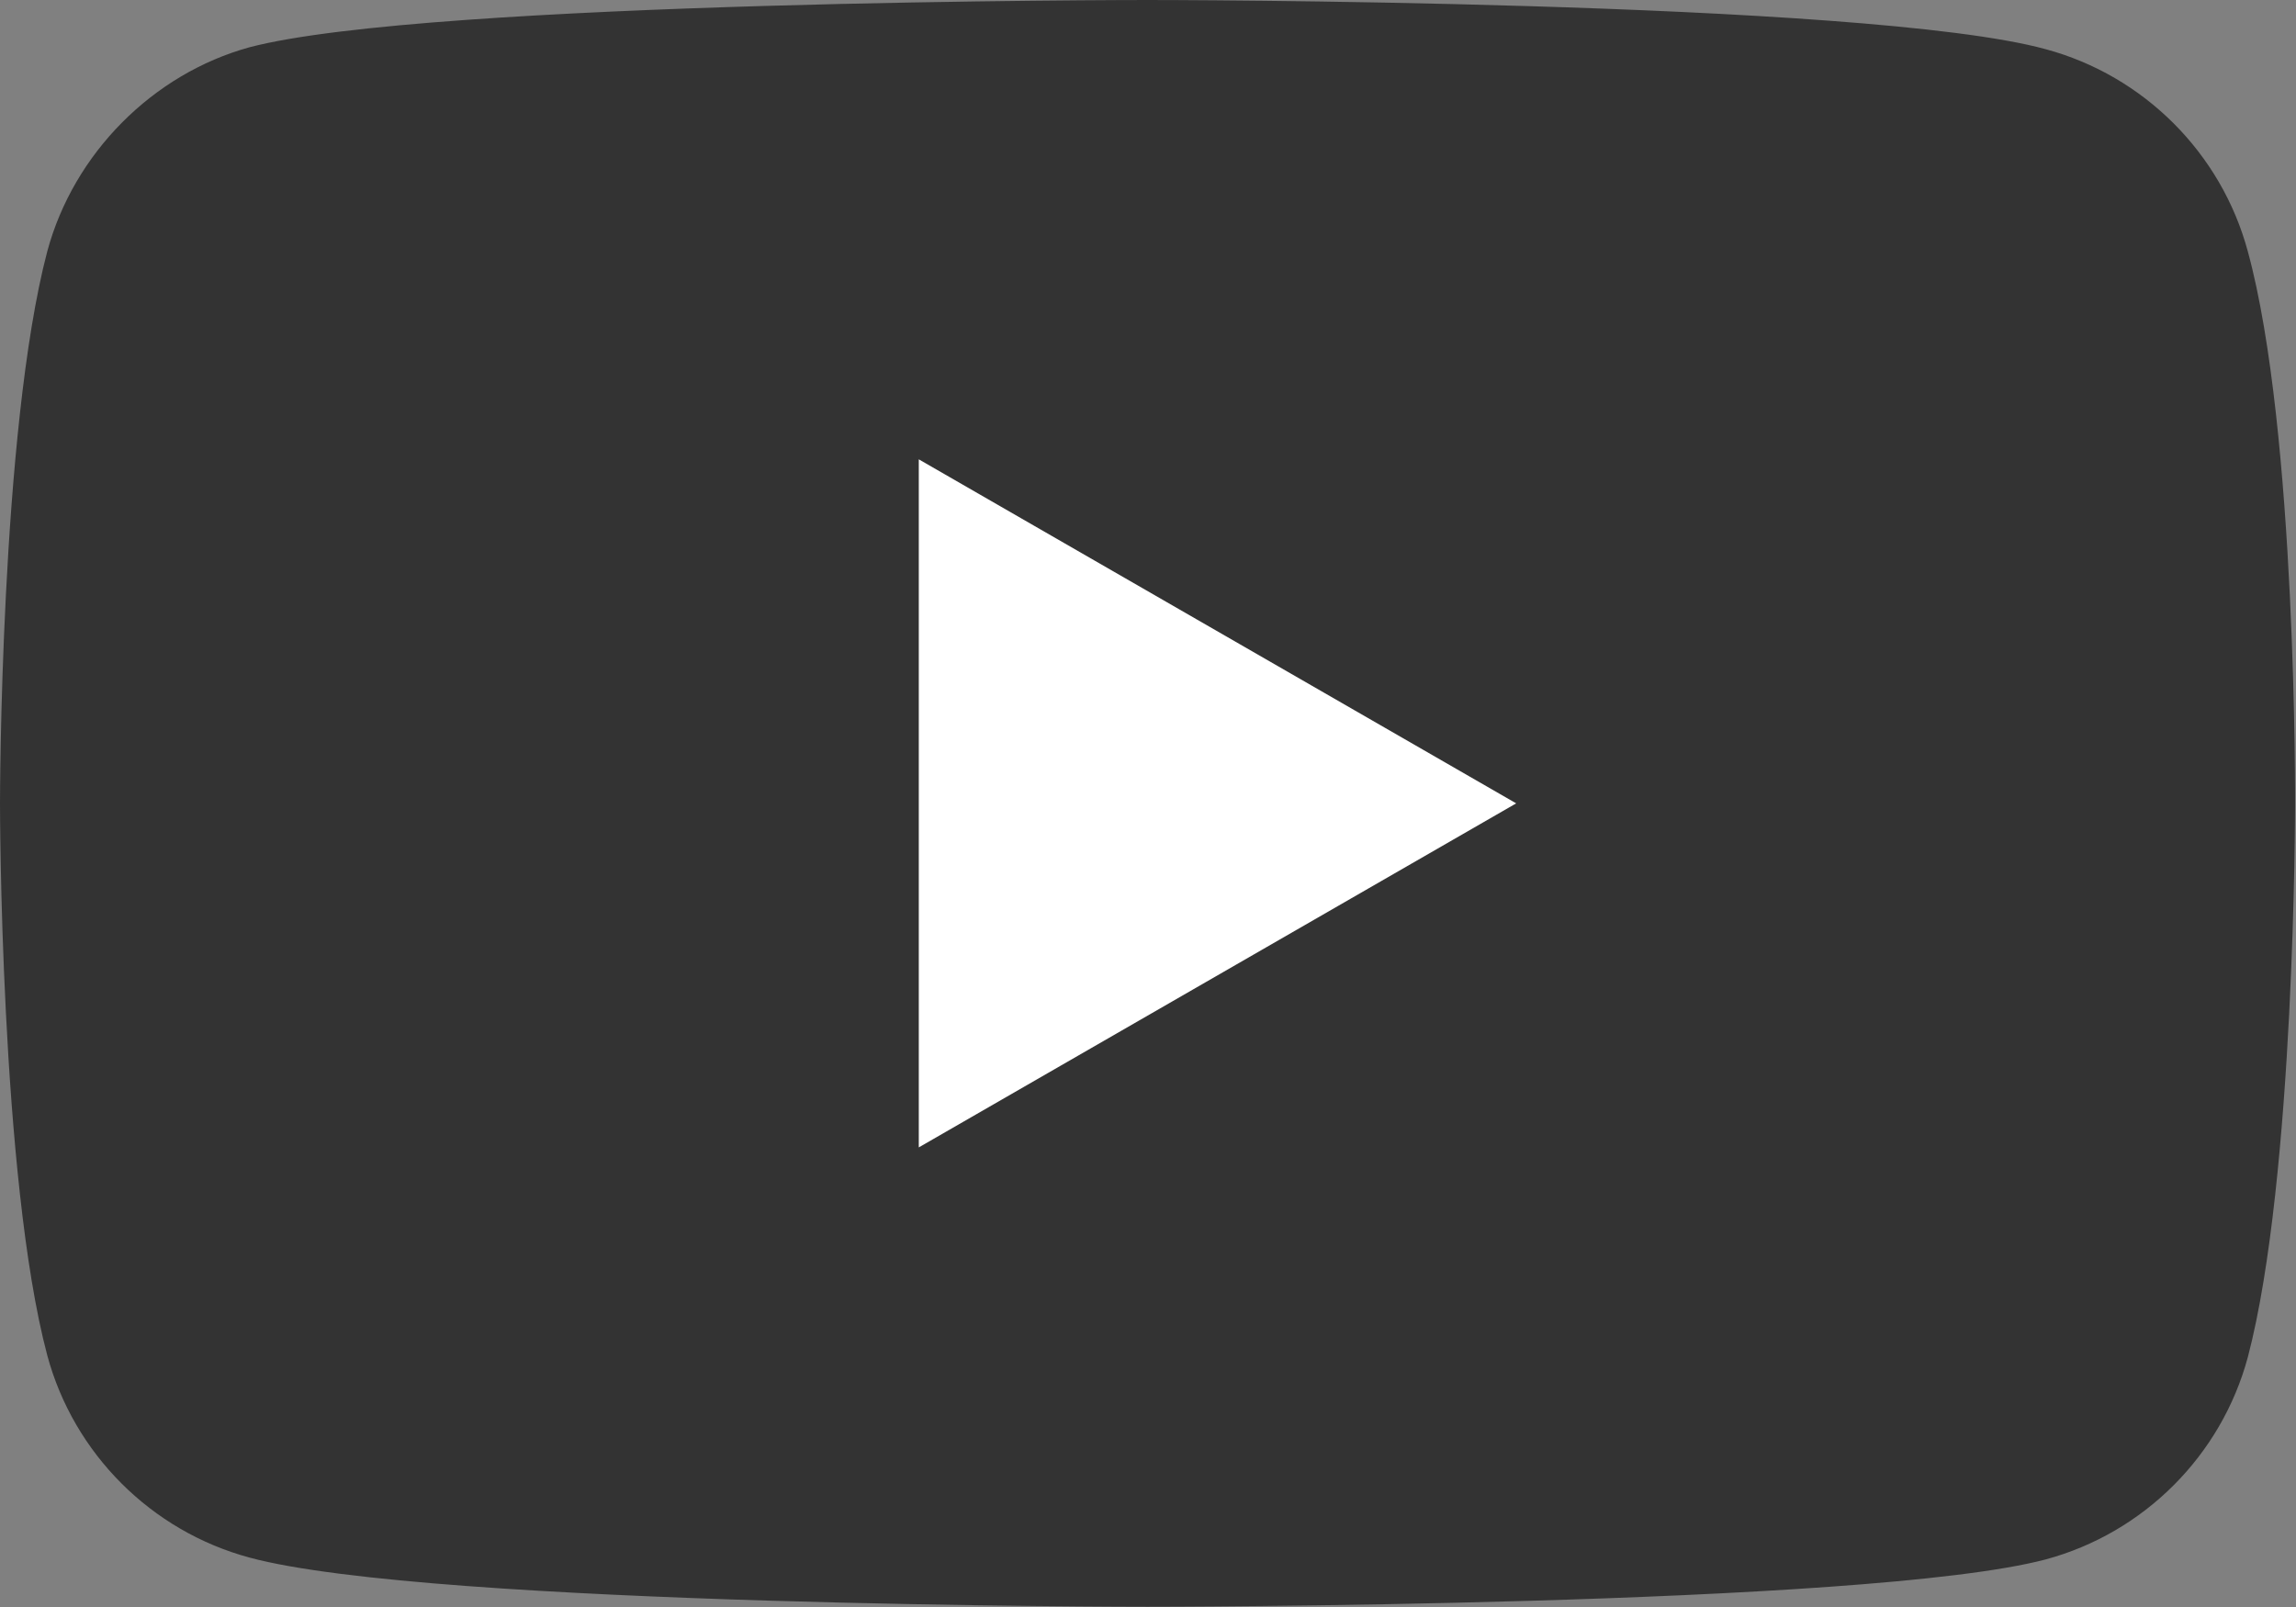
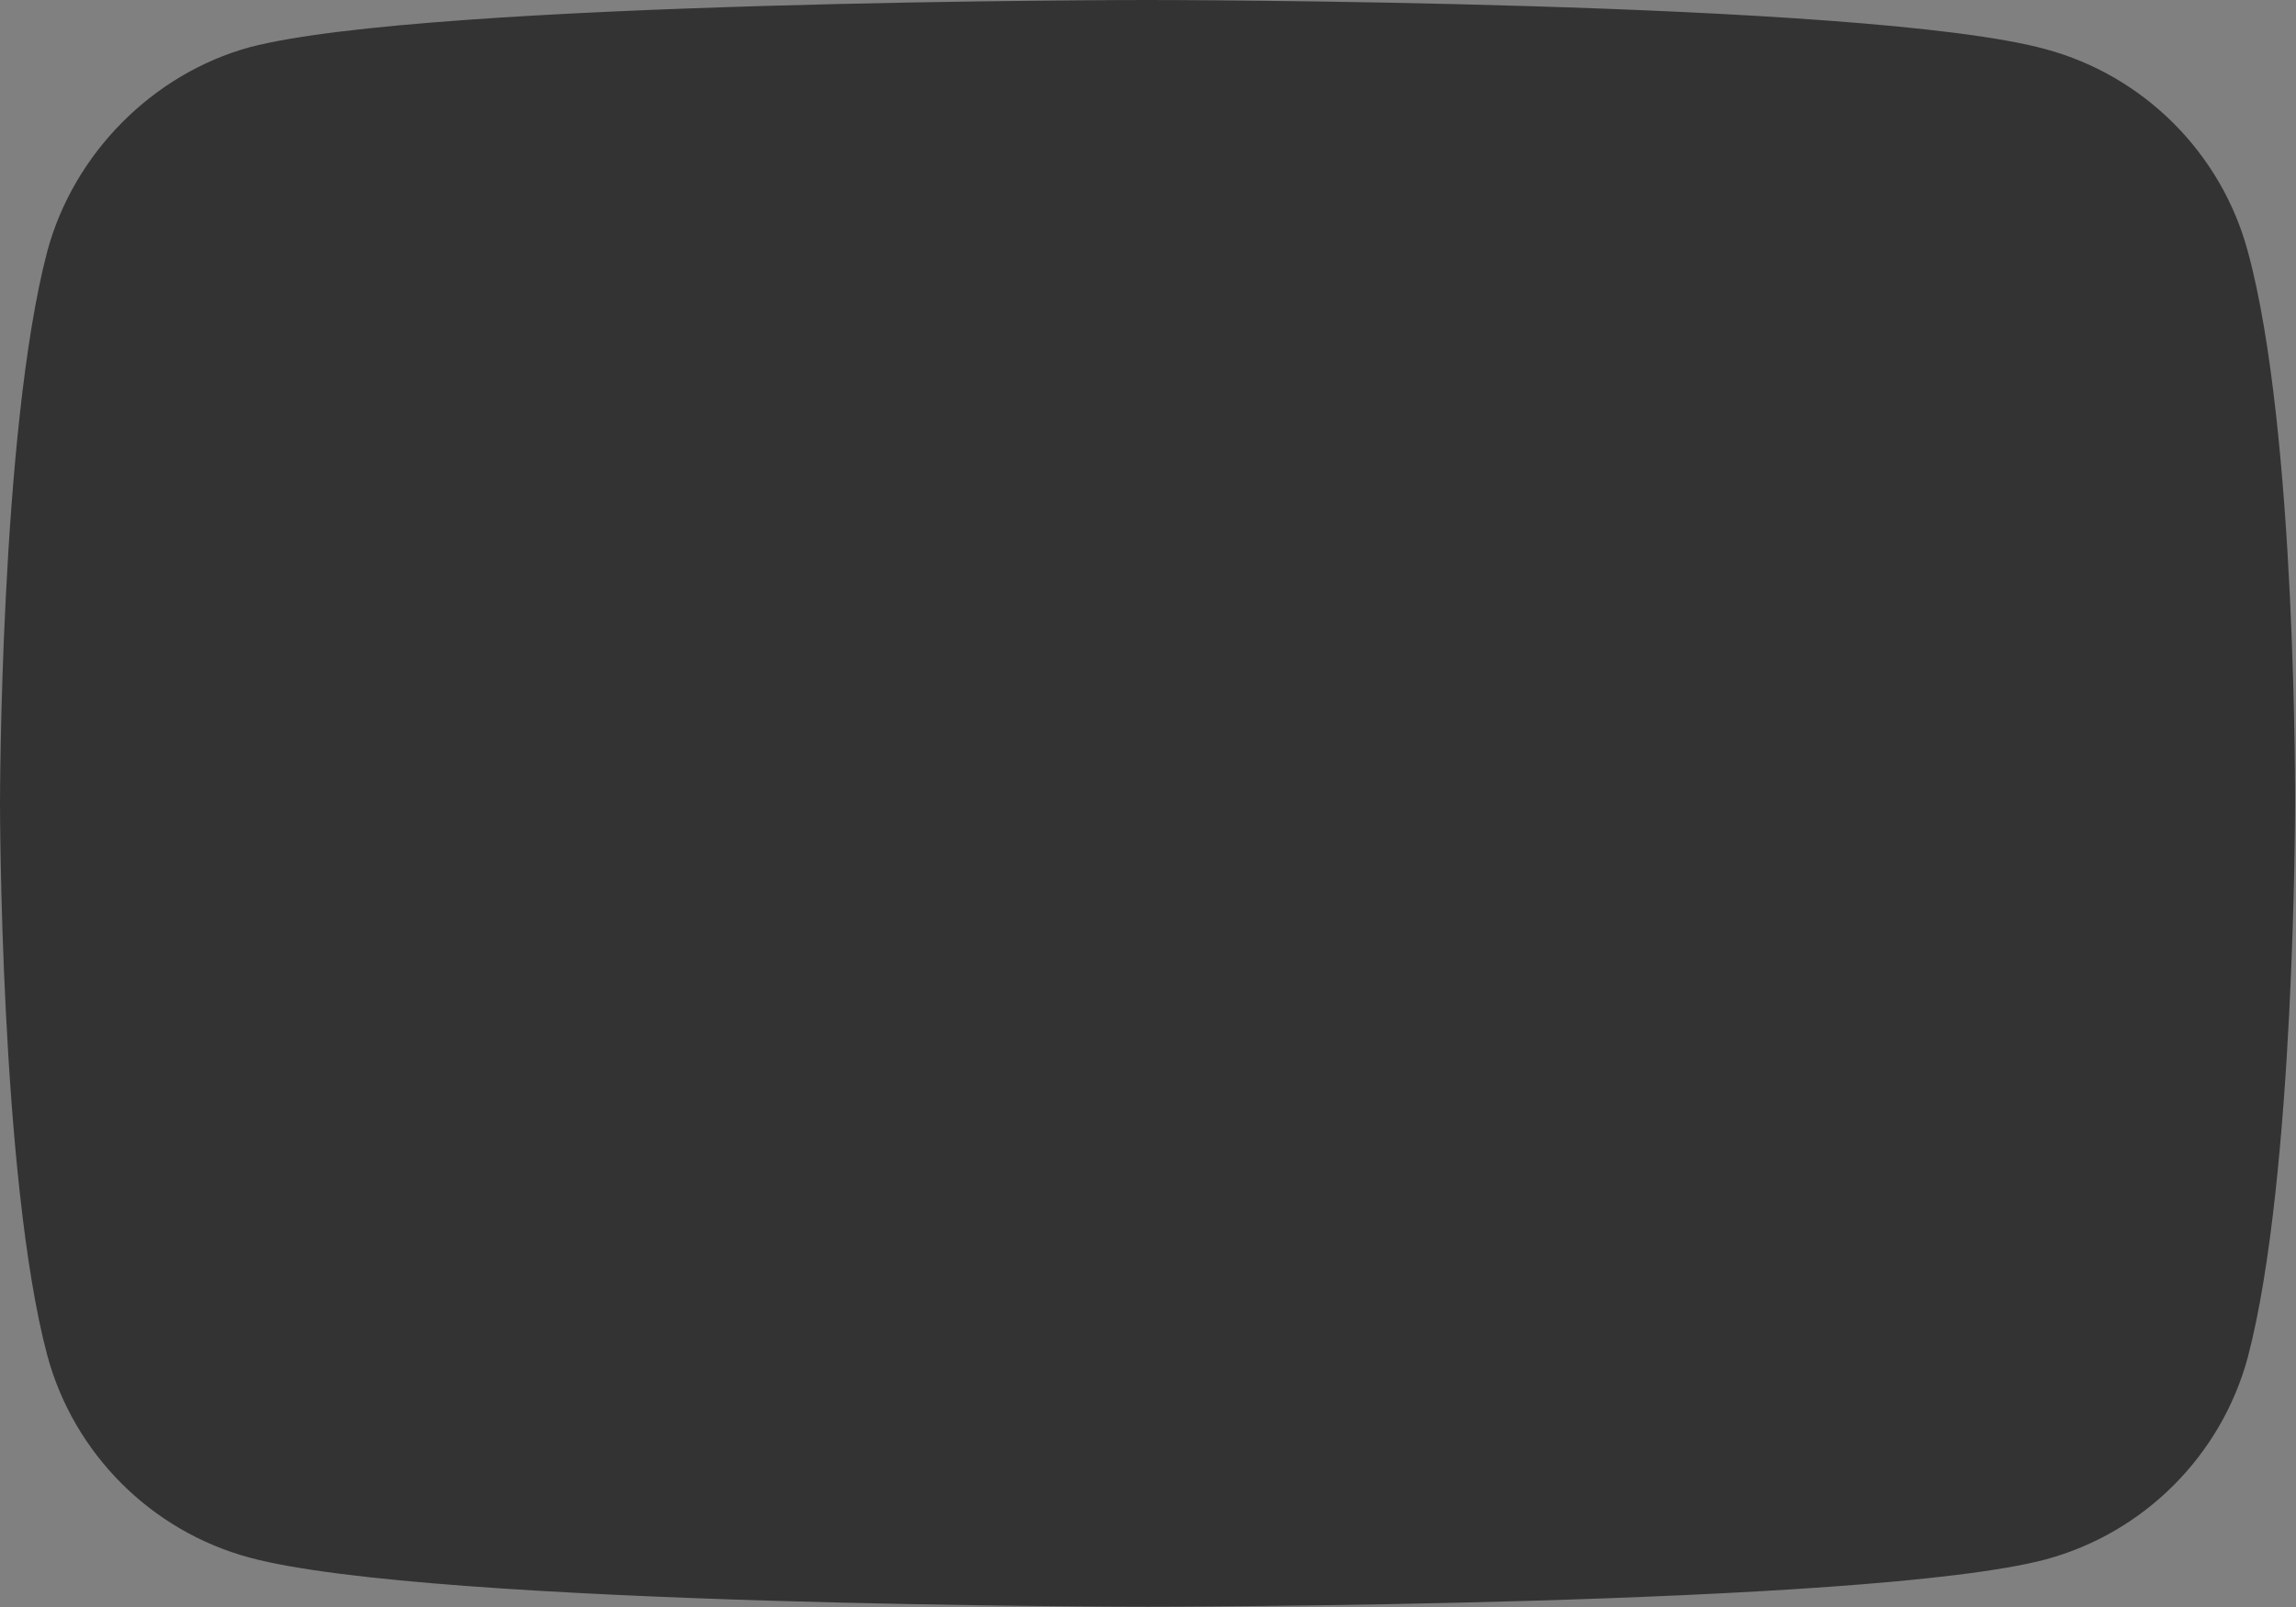
<svg xmlns="http://www.w3.org/2000/svg" xmlns:ns1="http://sodipodi.sourceforge.net/DTD/sodipodi-0.dtd" xmlns:ns2="http://www.inkscape.org/namespaces/inkscape" xml:space="preserve" id="Layer_1" width="71.412" height="50" x="0" y="0" version="1.1" viewBox="0 0 71.412 50" ns1:docname="yt.svg" ns2:version="1.4 (e7c3feb1, 2024-10-09)">
  <rect x="0" y="0" width="71.412" height="50" fill="#808080" stroke="none" />
  <defs id="defs1" />
  <ns1:namedview id="namedview1" pagecolor="#ffffff" bordercolor="#000000" borderopacity="0.25" ns2:showpageshadow="2" ns2:pageopacity="0.0" ns2:pagecheckerboard="0" ns2:deskcolor="#d1d1d1" ns2:zoom="13.96" ns2:cx="35.673352" ns2:cy="25" ns2:window-width="1200" ns2:window-height="875" ns2:window-x="0" ns2:window-y="25" ns2:window-maximized="0" ns2:current-layer="Layer_1" />
  <style id="style3" type="text/css">
    .st2{fill:#282828}
  </style>
  <g id="g5" transform="scale(.588)">
    <path id="path7" fill="#282828" fill-opacity="1" d="M118.9 13.3c-1.4-5.2-5.5-9.3-10.7-10.7C98.7 0 60.7 0 60.7 0s-38 0-47.5 2.5C8.1 3.9 3.9 8.1 2.5 13.3 0 22.8 0 42.5 0 42.5s0 19.8 2.5 29.2C3.9 76.9 8 81 13.2 82.4 22.8 85 60.7 85 60.7 85s38 0 47.5-2.5c5.2-1.4 9.3-5.5 10.7-10.7 2.5-9.5 2.5-29.2 2.5-29.2s.1-19.8-2.5-29.3z" style="fill:#333333;fill-opacity:1" ns2:export-filename="yt.png" ns2:export-xdpi="96" ns2:export-ydpi="96" />
-     <path id="polygon9" fill="#fff" d="M80.2 42.5 48.6 24.3v36.4z" />
  </g>
</svg>